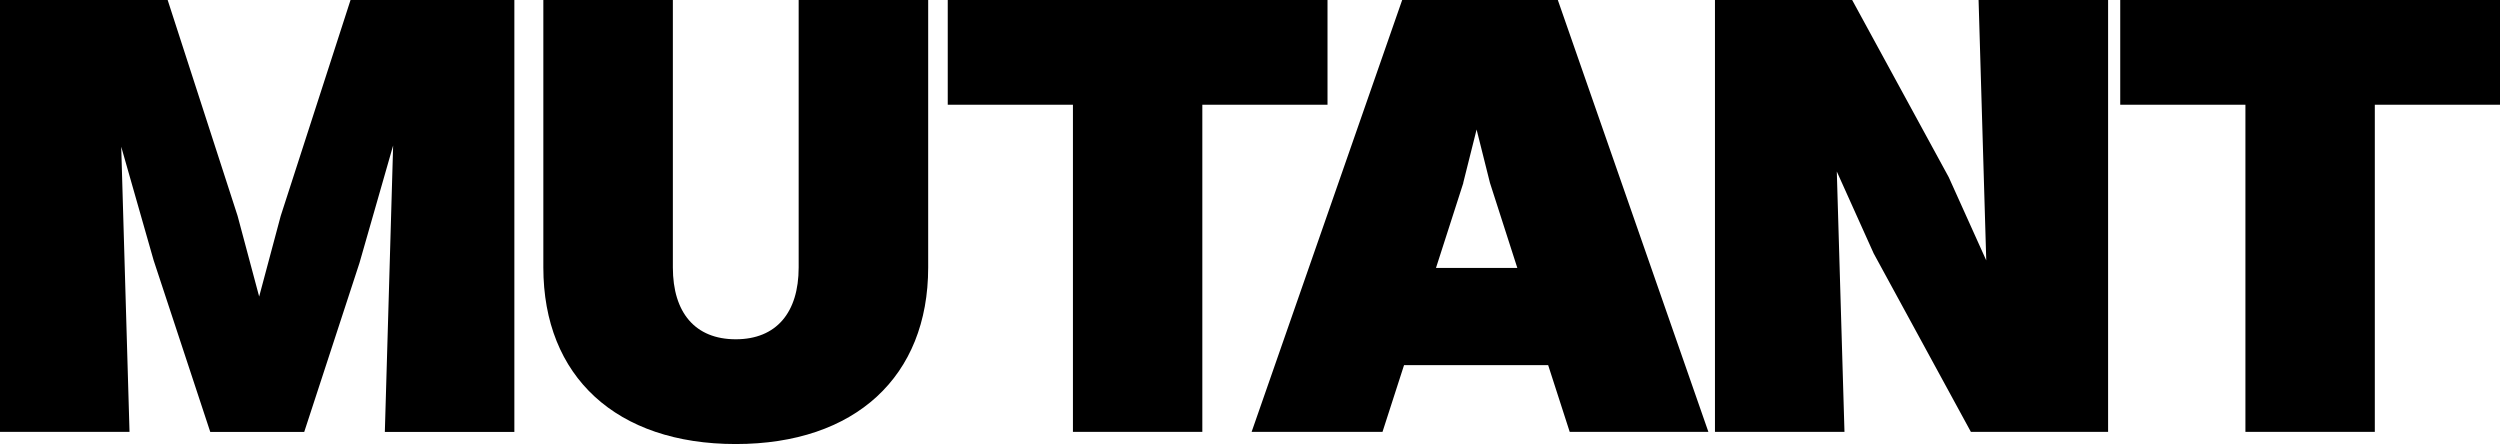
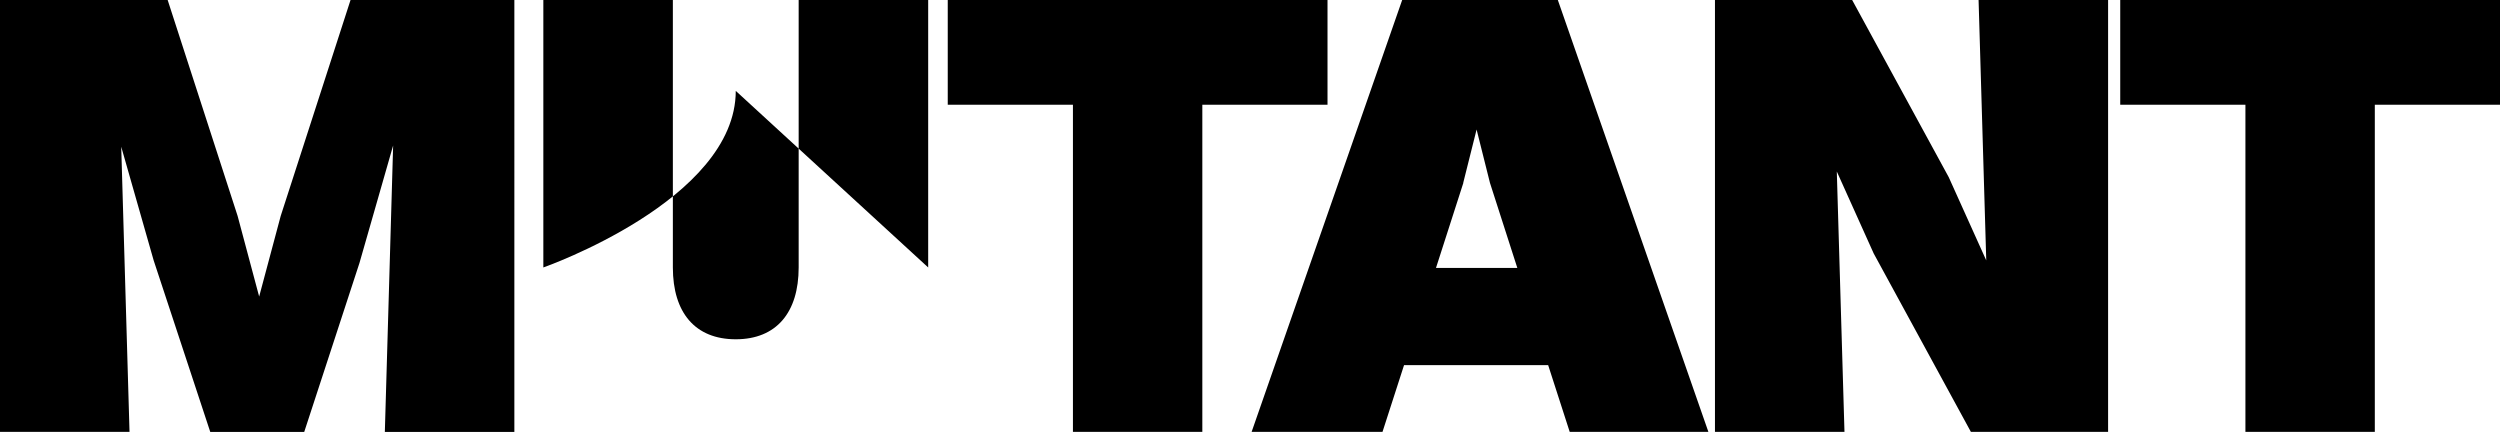
<svg xmlns="http://www.w3.org/2000/svg" version="1.1" viewBox="0 0 2019 358.6">
  <g>
    <g id="Layer_1">
      <g id="Layer_2">
        <g id="Layer_1-2">
-           <path d="M1813.3,348.8h104.6V84.6h101.1V0h-306.7v84.6h101.1v264.2h0ZM1385,348.8h104.6l-6.2-210.3,29.8,66.2,78.5,144.1h110.8V0h-104.6l6.2,210.3-30.3-67.2L1495.8,0h-110.8v348.8ZM1181.7,147.7l10.8-43.1,10.8,43.1,22.1,68.7h-65.7l22.1-68.7h-.1ZM1267.9,348.8h111.8L1258.1,0h-125.7l-121.6,348.8h105.7l17.4-53.9h116.4l17.4,53.9h.2ZM866.4,348.8h104.6V84.6h101.1V0h-306.7v84.6h101.1v264.2h0,0ZM749.6,216V0h-104.6v216c0,36.4-18,58-50.8,58s-50.8-21.5-50.8-58V0h-104.6v216c0,88.2,59,142.6,155.4,142.6s155.4-54.4,155.4-142.6M0,348.8h104.6l-6.7-230.3,26.2,91.8,45.7,138.5h75.9l44.6-136.4,27.2-94.9-6.7,231.3h104.6V0h-132.3l-56.4,174.4-17.4,65.1-17.4-65.1L135.4,0H0v348.8Z" />
+           <path d="M1813.3,348.8h104.6V84.6h101.1V0h-306.7v84.6h101.1v264.2h0ZM1385,348.8h104.6l-6.2-210.3,29.8,66.2,78.5,144.1h110.8V0h-104.6l6.2,210.3-30.3-67.2L1495.8,0h-110.8v348.8ZM1181.7,147.7l10.8-43.1,10.8,43.1,22.1,68.7h-65.7l22.1-68.7h-.1ZM1267.9,348.8h111.8L1258.1,0h-125.7l-121.6,348.8h105.7l17.4-53.9h116.4l17.4,53.9h.2ZM866.4,348.8h104.6V84.6h101.1V0h-306.7v84.6h101.1v264.2h0,0ZM749.6,216V0h-104.6v216c0,36.4-18,58-50.8,58s-50.8-21.5-50.8-58V0h-104.6v216s155.4-54.4,155.4-142.6M0,348.8h104.6l-6.7-230.3,26.2,91.8,45.7,138.5h75.9l44.6-136.4,27.2-94.9-6.7,231.3h104.6V0h-132.3l-56.4,174.4-17.4,65.1-17.4-65.1L135.4,0H0v348.8Z" />
        </g>
      </g>
    </g>
  </g>
</svg>